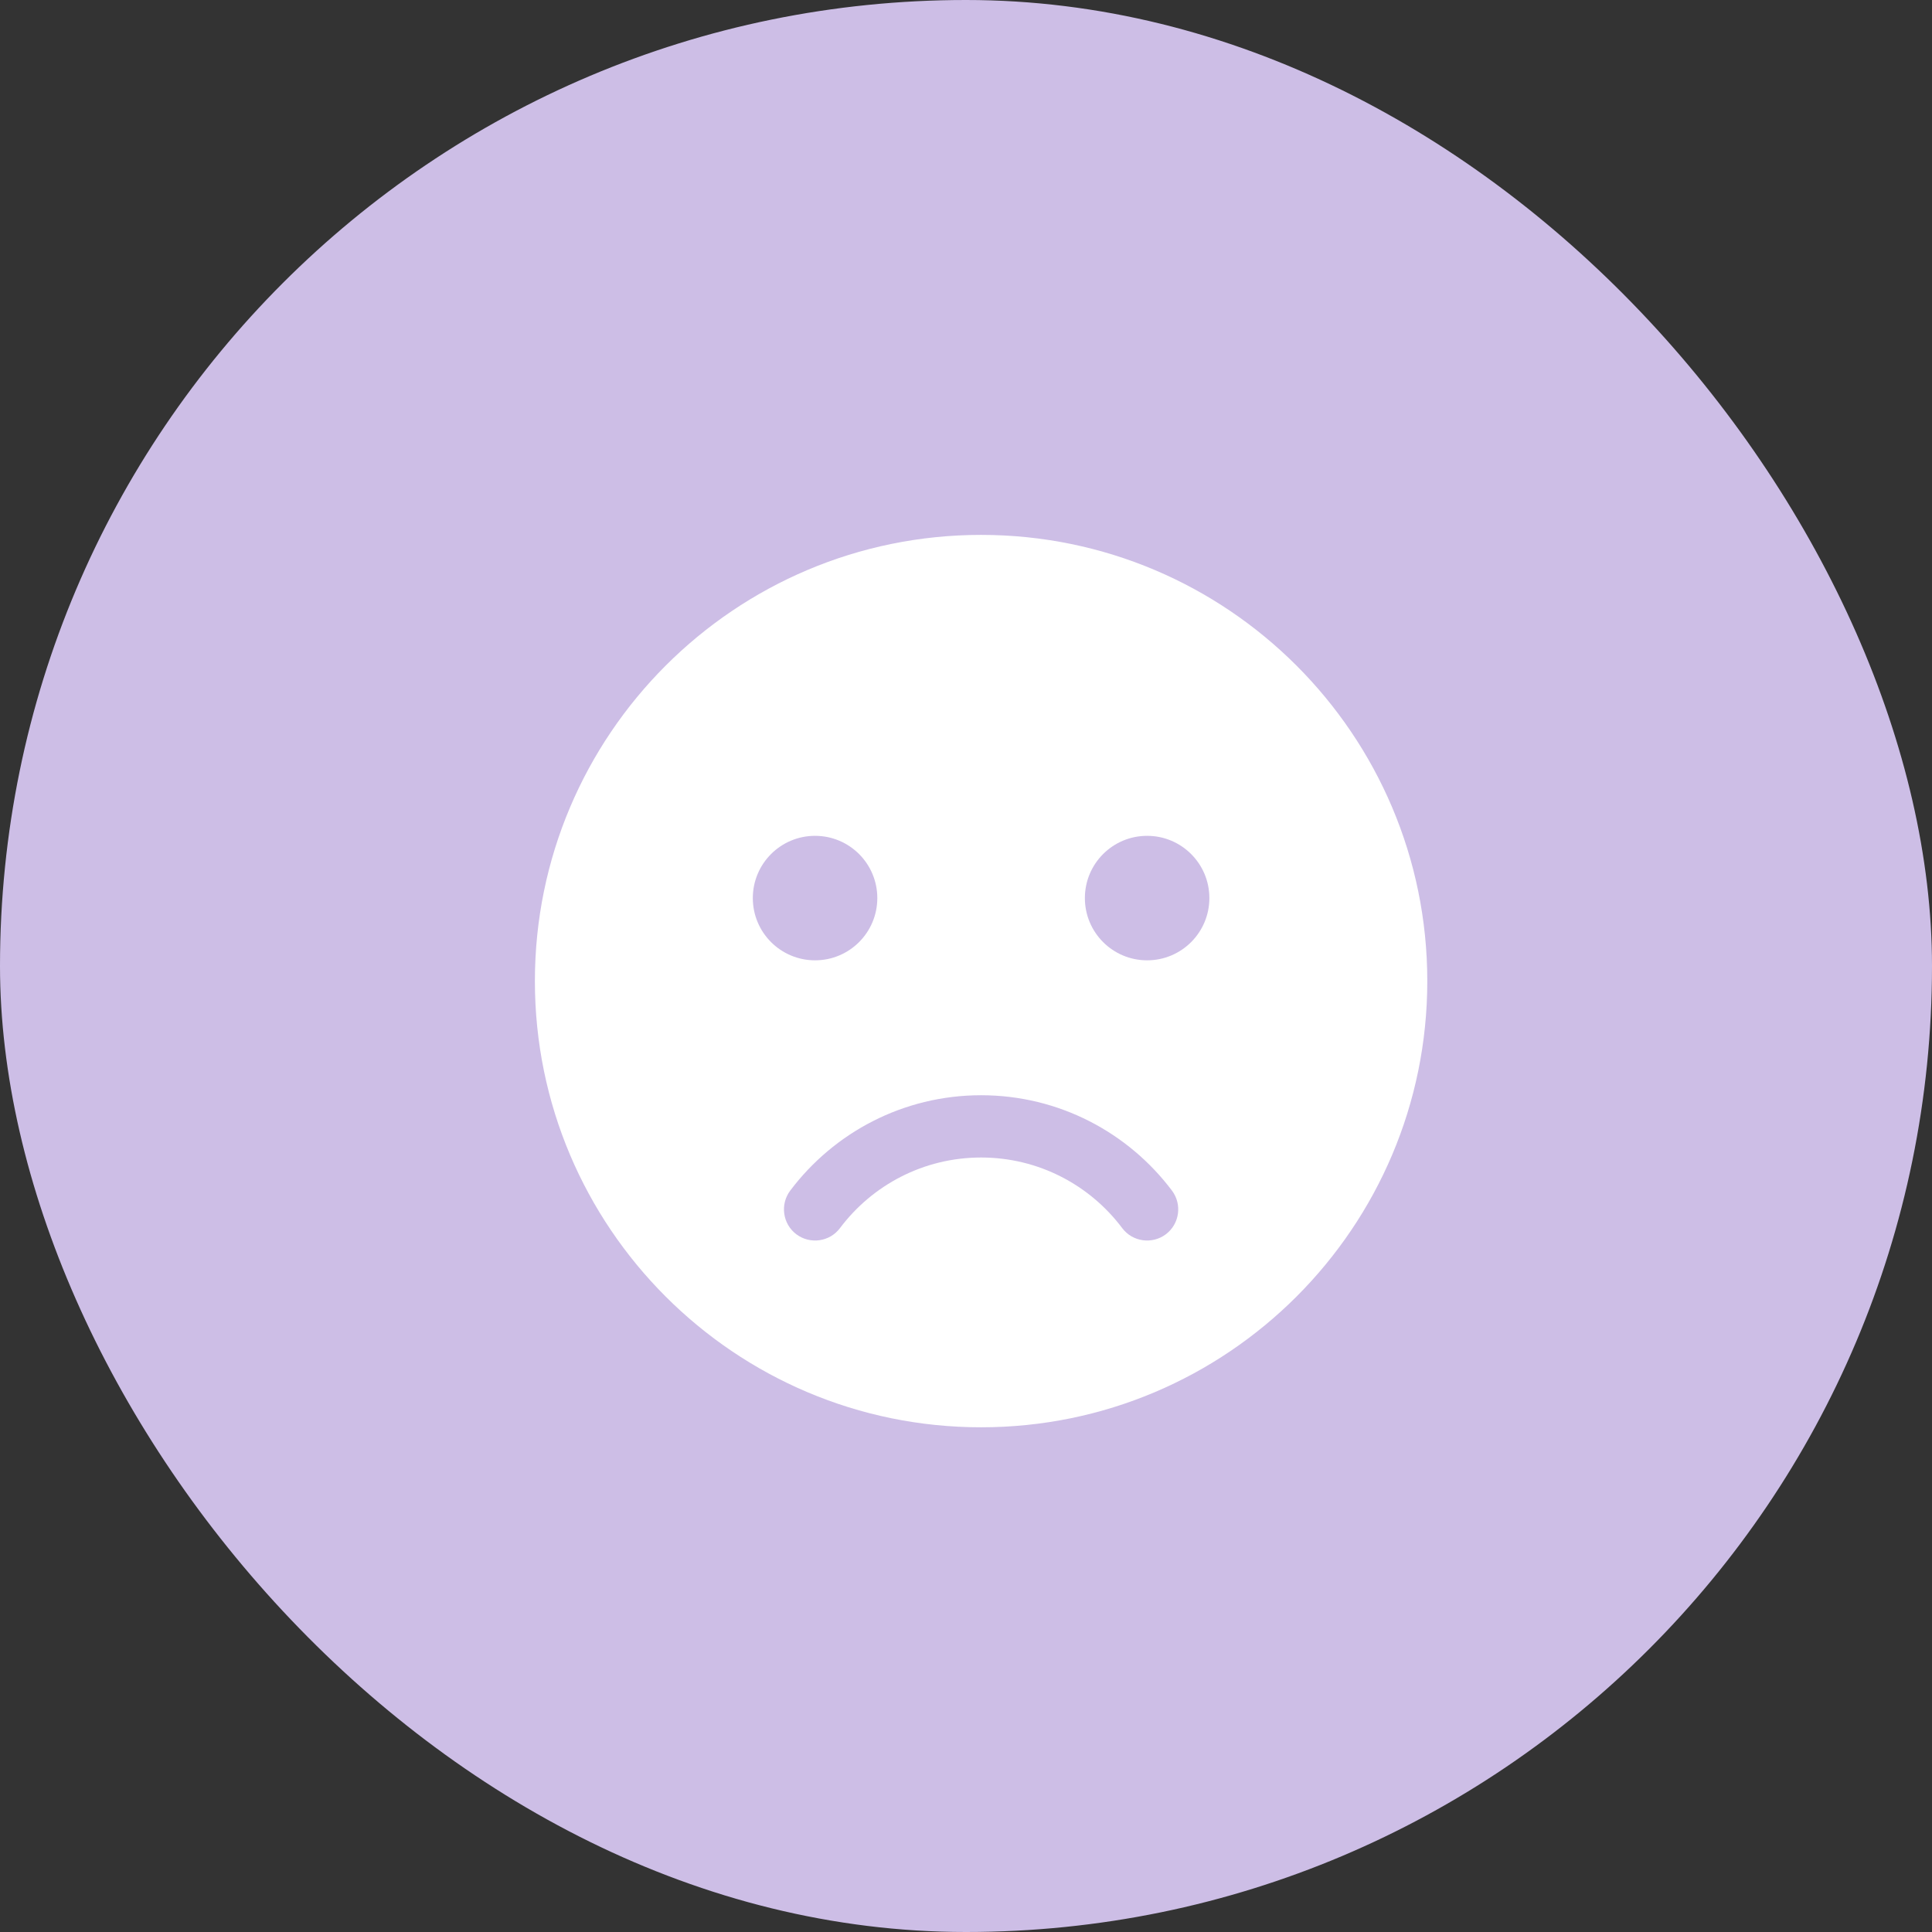
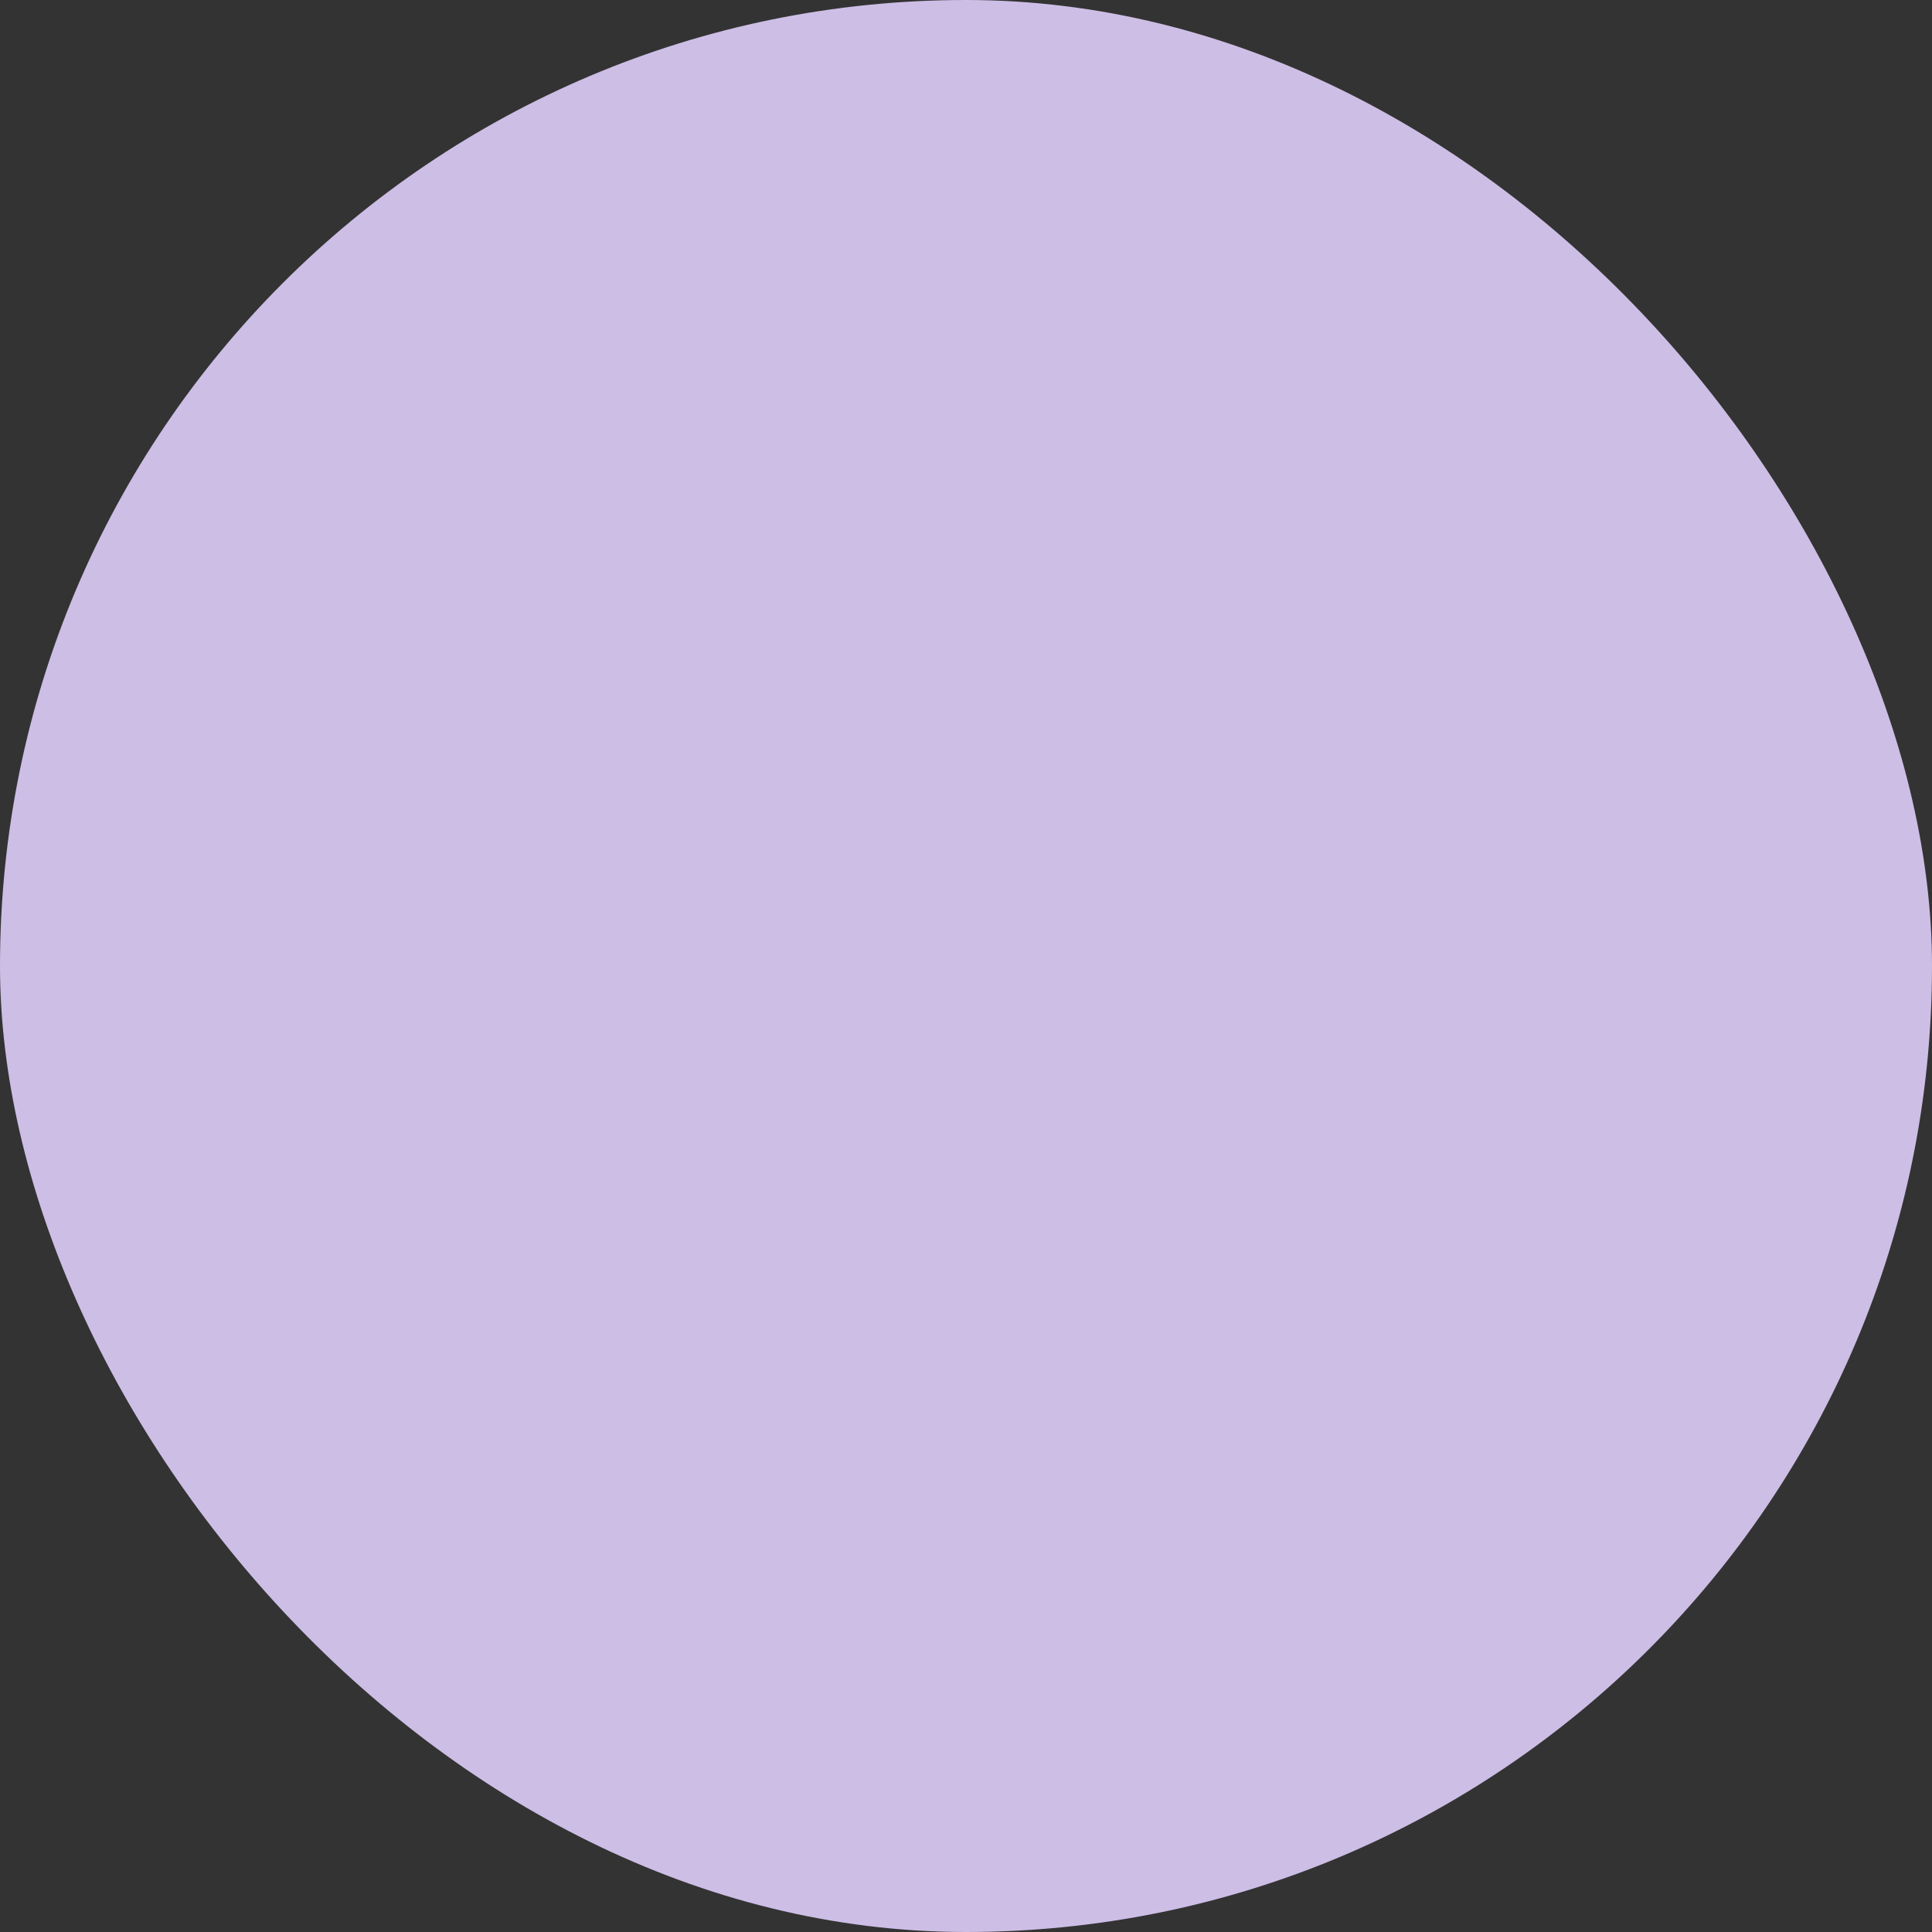
<svg xmlns="http://www.w3.org/2000/svg" width="64" height="64" viewBox="0 0 64 64" fill="none">
  <rect x="0" y="0" width="64" height="64" fill="#333333" stroke="none" />
  <rect width="64" height="64" rx="32" fill="#CDBEE6" />
-   <path fill-rule="evenodd" clip-rule="evenodd" d="M32.5 17.719C24.342 17.719 17.719 24.342 17.719 32.5C17.719 40.658 24.342 47.281 32.5 47.281C40.658 47.281 47.281 40.658 47.281 32.5C47.281 24.342 40.658 17.719 32.5 17.719ZM38.824 39.442C37.38 37.523 35.084 36.281 32.5 36.281C29.916 36.281 27.62 37.523 26.176 39.442C25.835 39.898 25.926 40.545 26.381 40.888C26.836 41.228 27.484 41.138 27.825 40.683C28.892 39.262 30.59 38.344 32.5 38.344C34.41 38.344 36.108 39.262 37.175 40.683C37.516 41.138 38.164 41.228 38.619 40.888C39.074 40.545 39.165 39.898 38.824 39.442ZM38 27.688C39.139 27.688 40.062 28.611 40.062 29.75C40.062 30.889 39.139 31.812 38 31.812C36.861 31.812 35.938 30.889 35.938 29.75C35.938 28.611 36.861 27.688 38 27.688ZM27 27.688C28.139 27.688 29.062 28.611 29.062 29.75C29.062 30.889 28.139 31.812 27 31.812C25.861 31.812 24.938 30.889 24.938 29.75C24.938 28.611 25.861 27.688 27 27.688Z" fill="white" />
</svg>